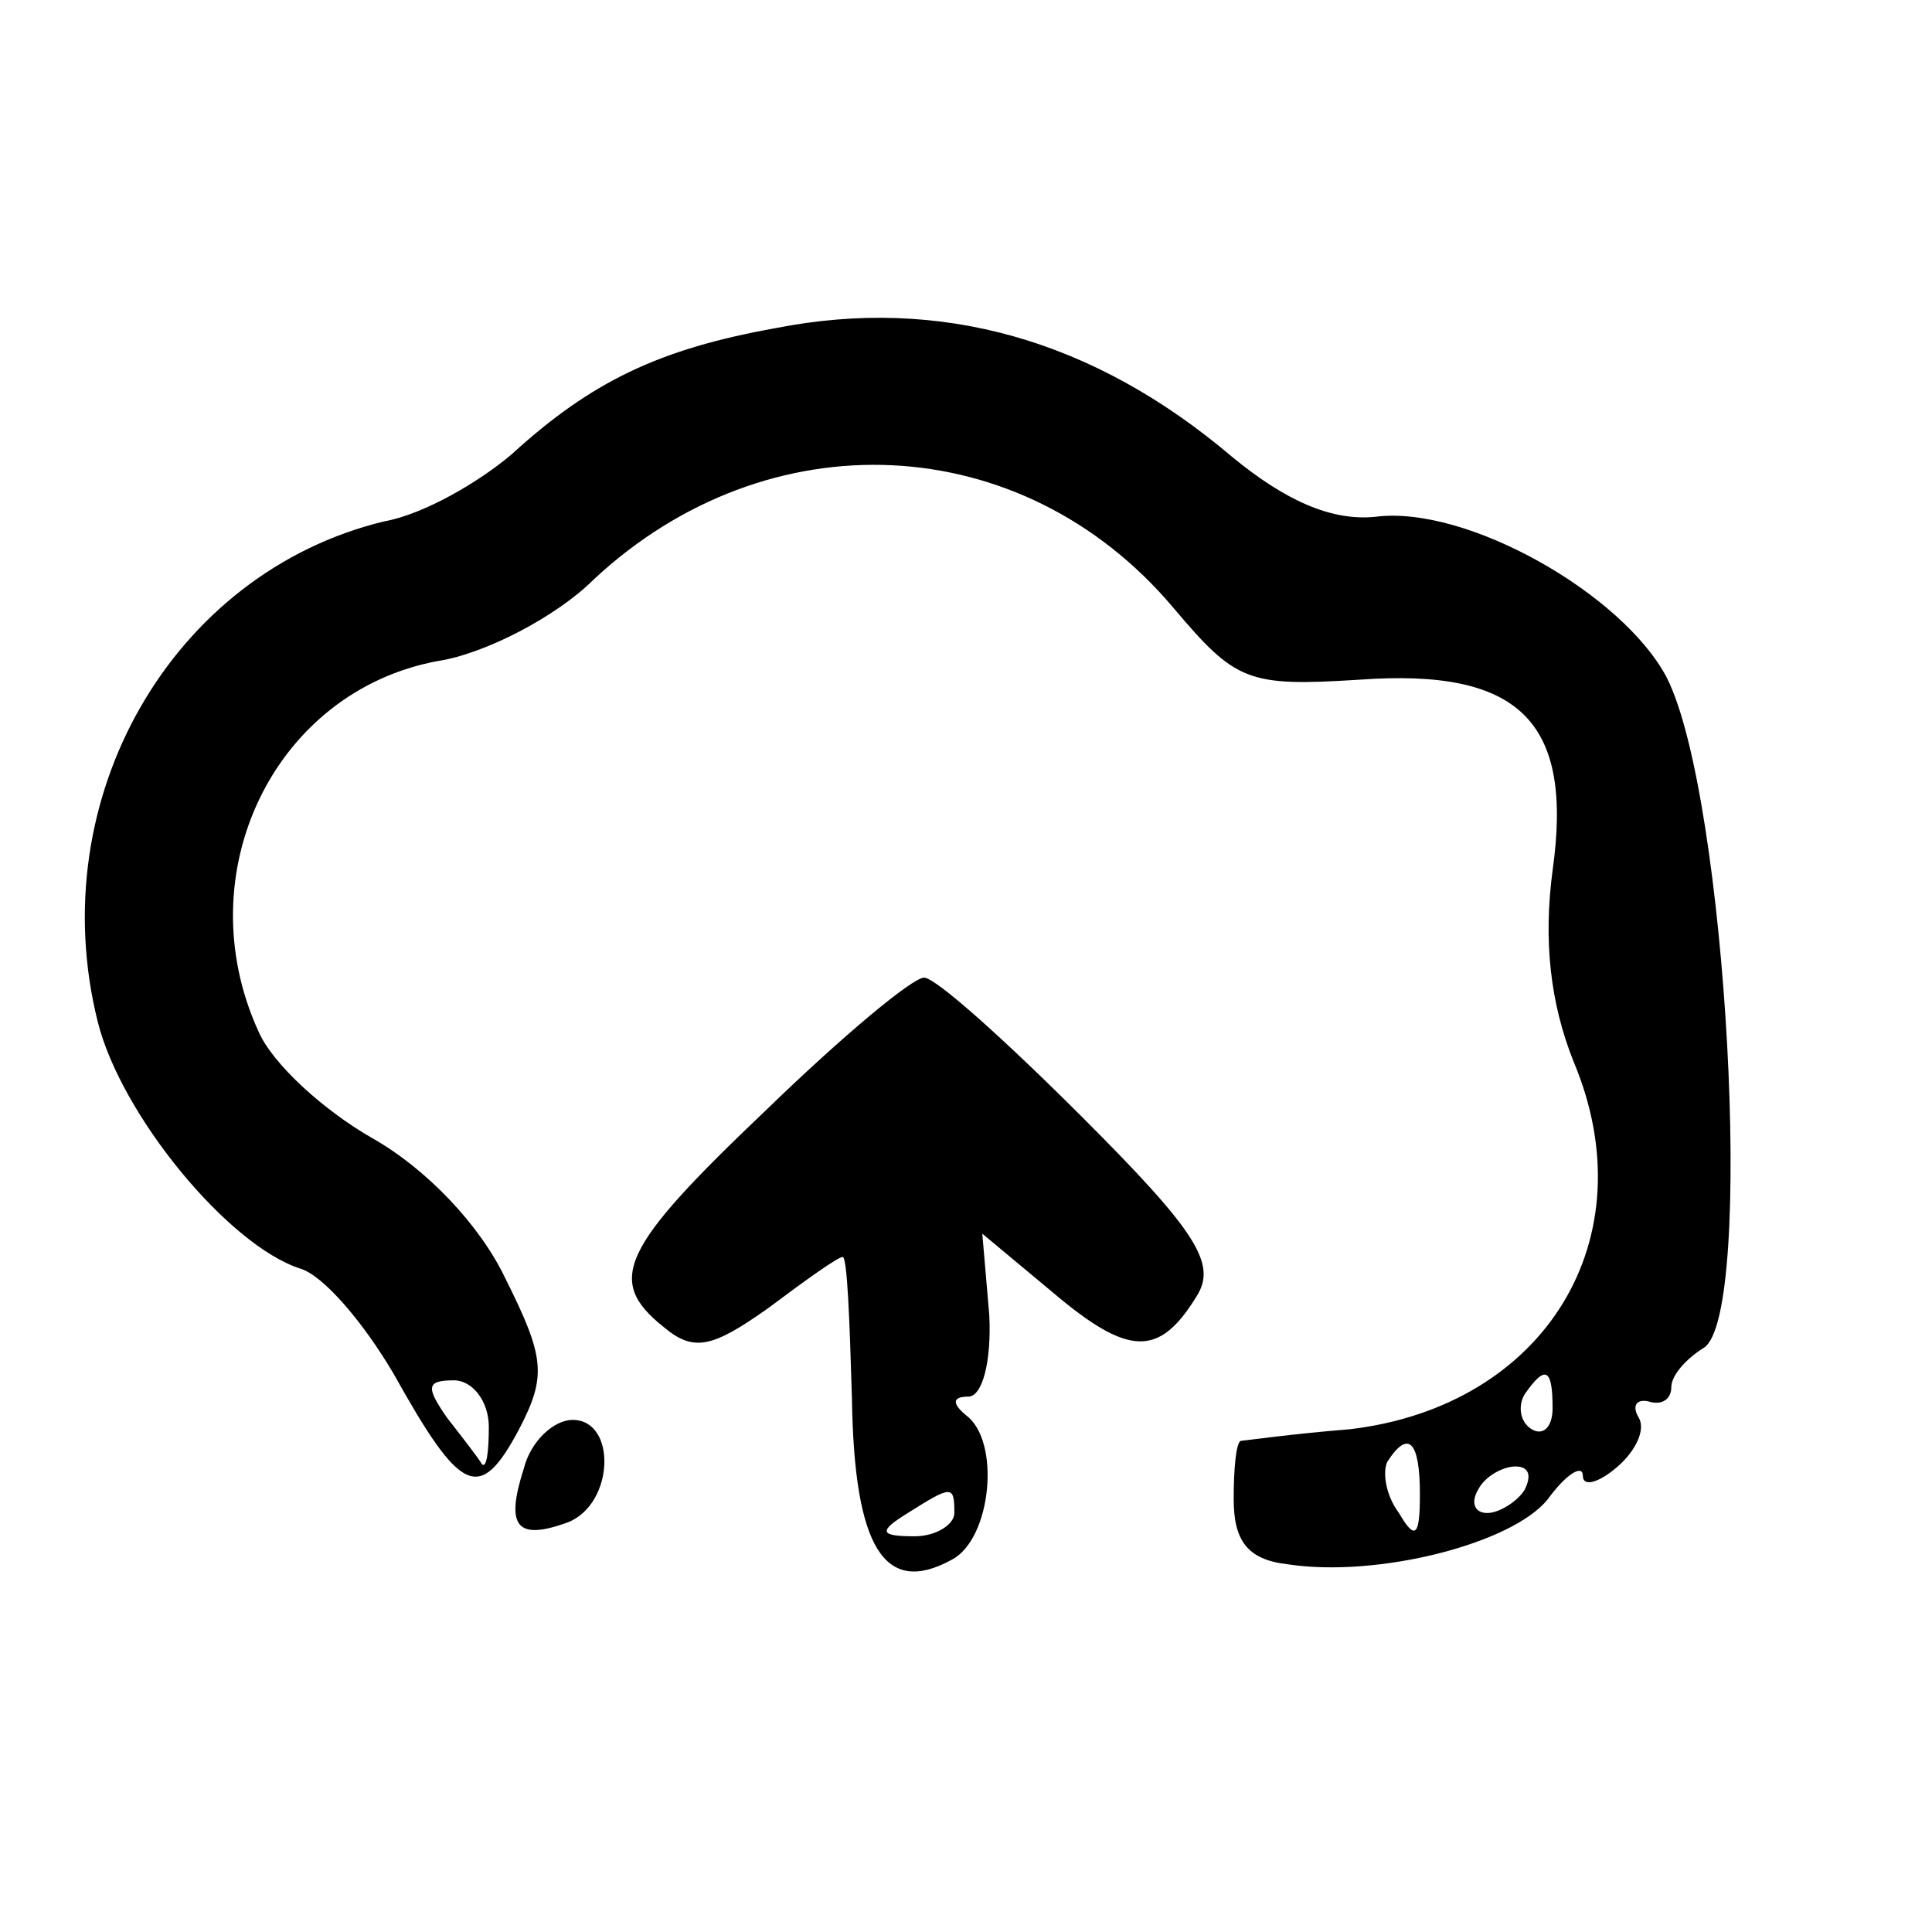
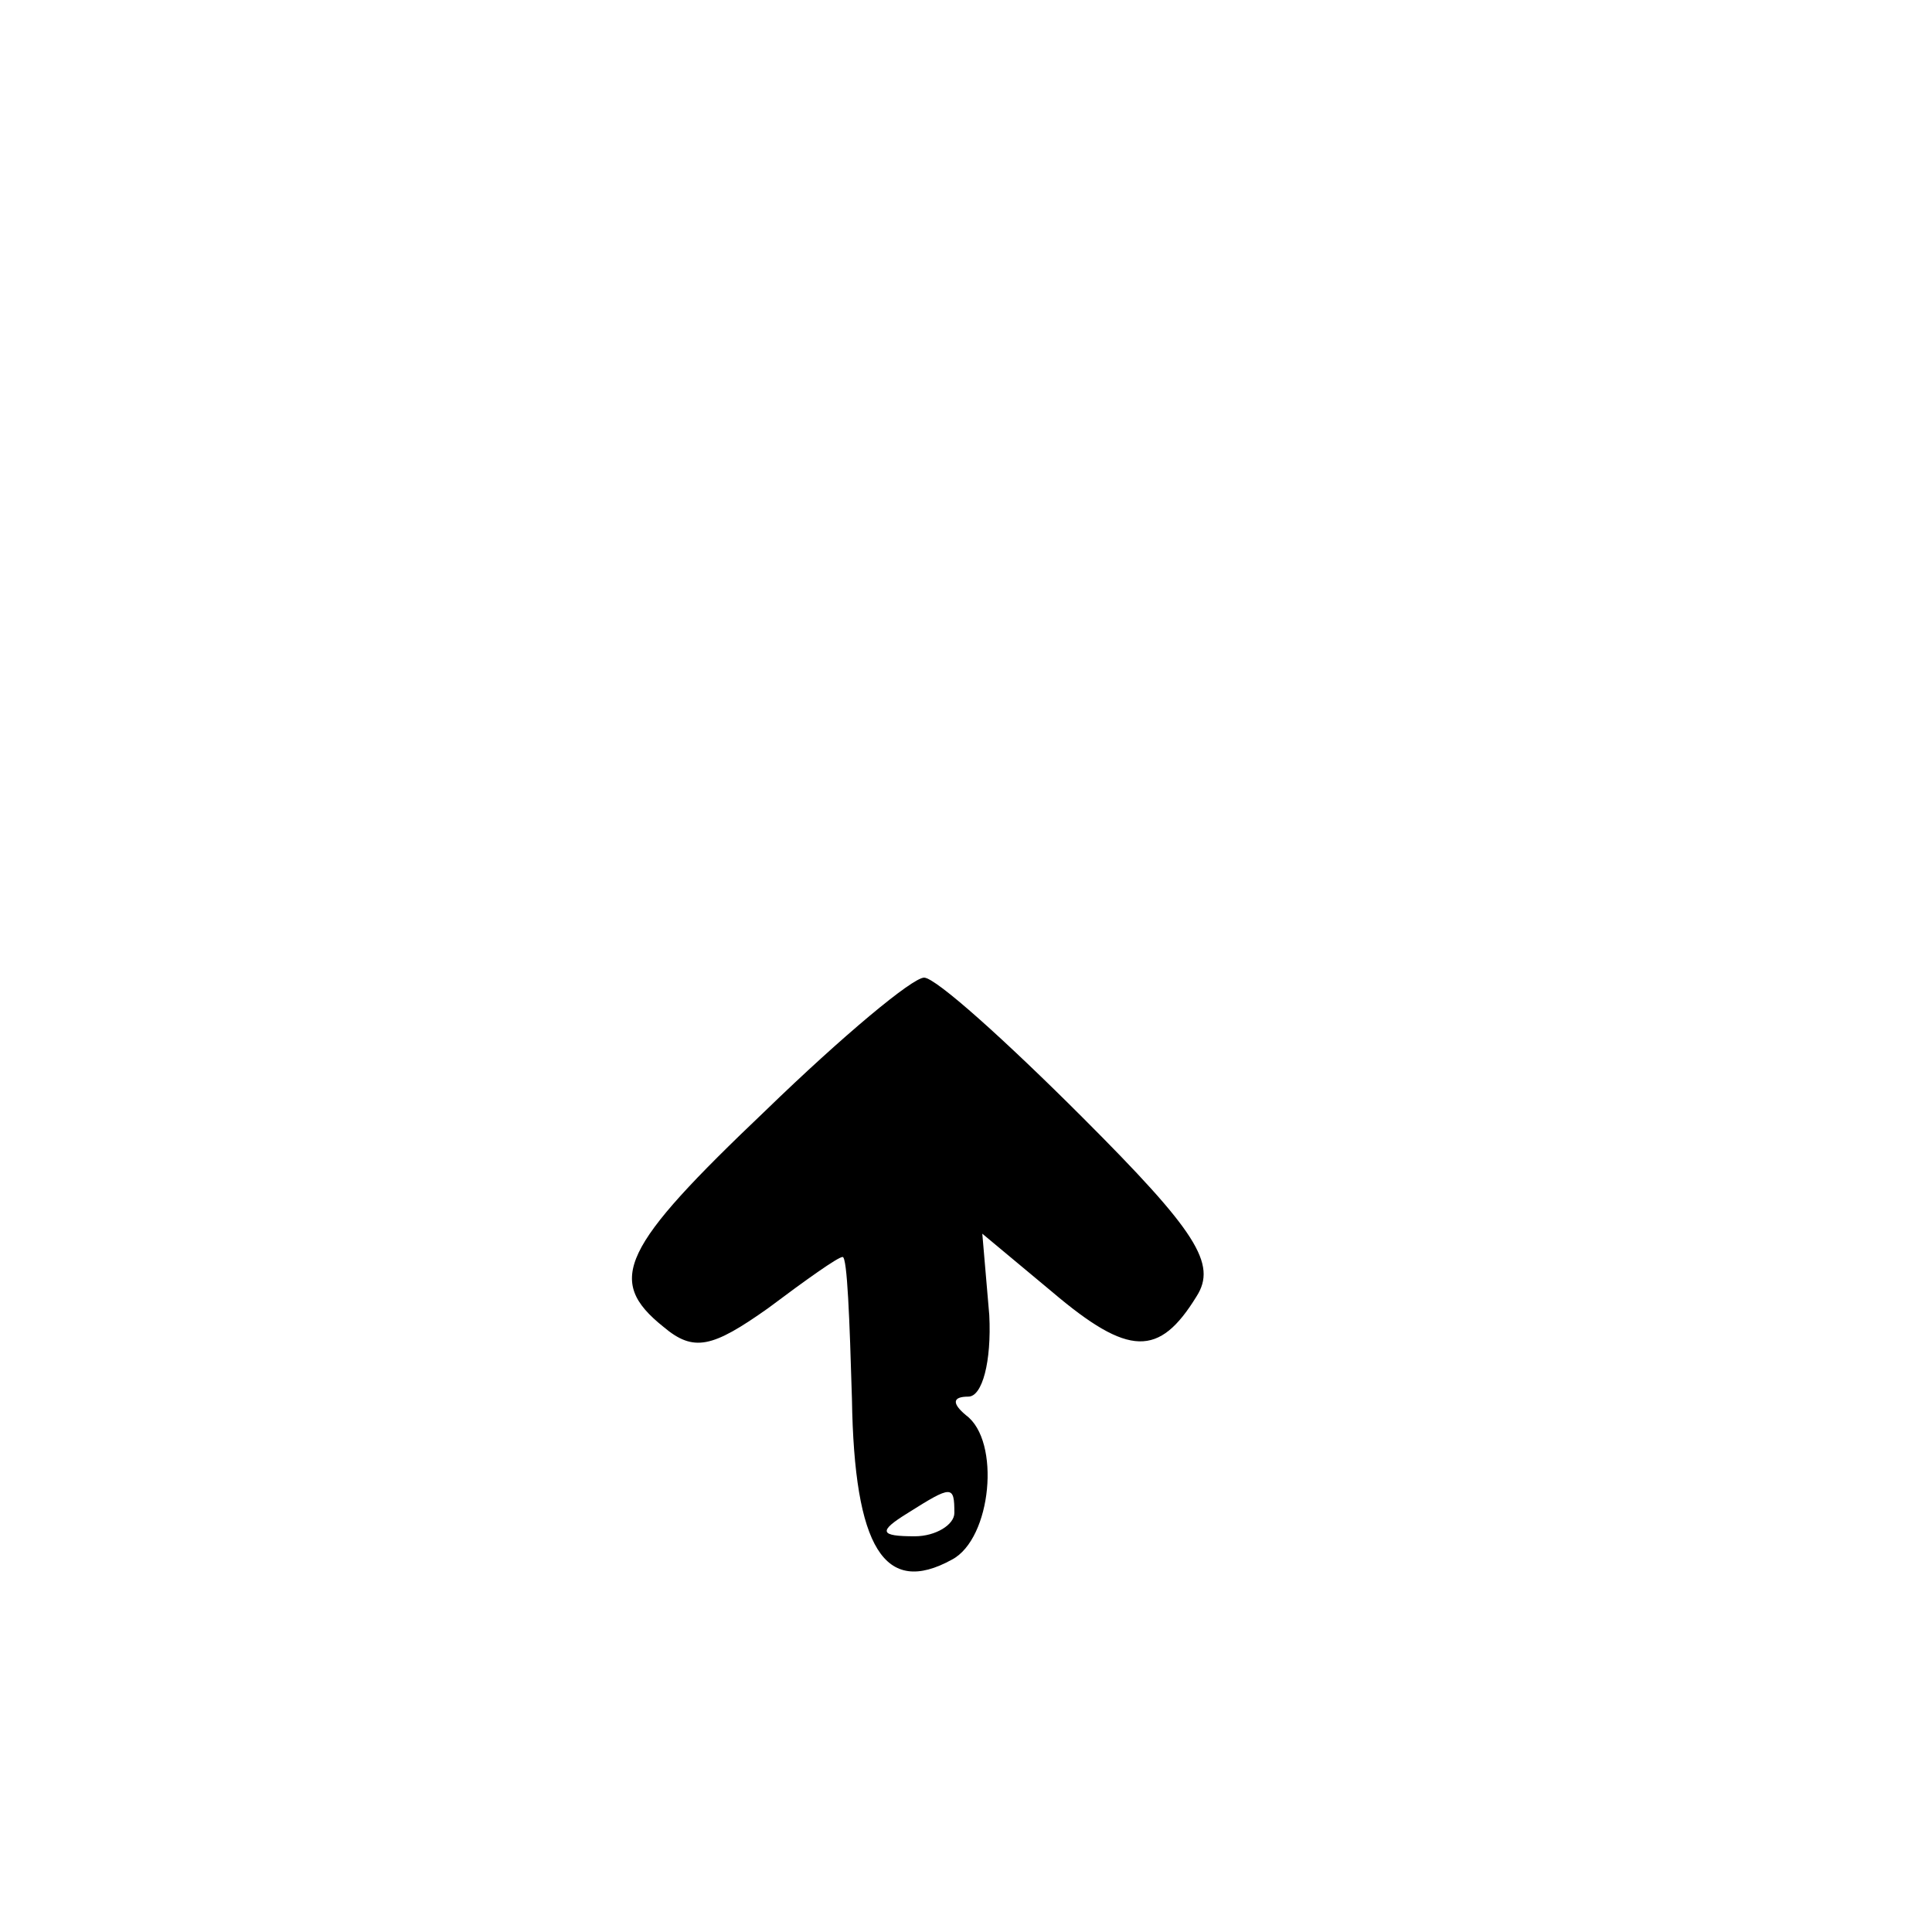
<svg xmlns="http://www.w3.org/2000/svg" version="1.0" width="83pt" height="83pt" viewBox="0 0 83 83" preserveAspectRatio="xMidYMid meet">
  <g transform="translate(0,83) scale(0.1,-0.1)" fill="#000000" stroke="none">
-     <path d="M333 689 c-50 -9 -79 -23 -113 -54 -14 -12 -38 -26 -55 -29 -91 -22 -147 -119 -123 -215 10 -40 56 -96 87 -106 10 -3 27 -23 40 -45 29 -52 37 -56 54 -24 12 23 11 31 -6 65 -11 23 -34 47 -57 60 -21 12 -43 32 -49 46 -31 68 7 146 77 159 20 3 51 19 67 35 75 70 184 65 249 -12 27 -32 32 -34 80 -31 69 5 92 -18 83 -82 -4 -30 -1 -57 9 -82 32 -76 -12 -148 -96 -158 -25 -2 -46 -5 -47 -5 -2 -1 -3 -12 -3 -25 0 -18 6 -26 23 -28 39 -6 97 9 112 28 8 11 15 15 15 10 0 -5 7 -3 15 4 8 7 12 16 9 21 -3 5 -1 8 4 7 6 -2 10 1 10 6 0 5 6 12 14 17 22 14 10 237 -16 288 -19 36 -86 74 -125 69 -19 -2 -39 7 -62 26 -59 50 -125 69 -196 55z m-123 -472 c0 -11 -1 -18 -3 -16 -1 2 -8 11 -15 20 -9 13 -9 16 3 16 8 0 15 -9 15 -20z m457 8 c0 -8 -4 -12 -9 -9 -5 3 -6 10 -3 15 9 13 12 11 12 -6z m-57 -37 c0 -18 -2 -20 -9 -8 -6 8 -7 18 -5 22 9 14 14 9 14 -14z m45 2 c-3 -5 -11 -10 -16 -10 -6 0 -7 5 -4 10 3 6 11 10 16 10 6 0 7 -4 4 -10z" />
    <path d="M329 353 c-62 -59 -69 -73 -44 -93 13 -11 21 -9 45 8 16 12 30 22 32 22 2 0 3 -27 4 -61 1 -64 14 -85 43 -69 17 9 21 51 6 62 -6 5 -6 8 1 8 6 0 10 15 9 35 l-3 35 30 -25 c33 -28 46 -28 62 -2 9 14 0 28 -49 77 -33 33 -63 60 -68 60 -5 0 -35 -25 -68 -57z m81 -173 c0 -5 -8 -10 -17 -10 -15 0 -16 2 -3 10 19 12 20 12 20 0z" />
-     <path d="M225 199 c-8 -25 -3 -31 19 -23 20 8 21 44 2 44 -8 0 -18 -9 -21 -21z" />
  </g>
</svg>